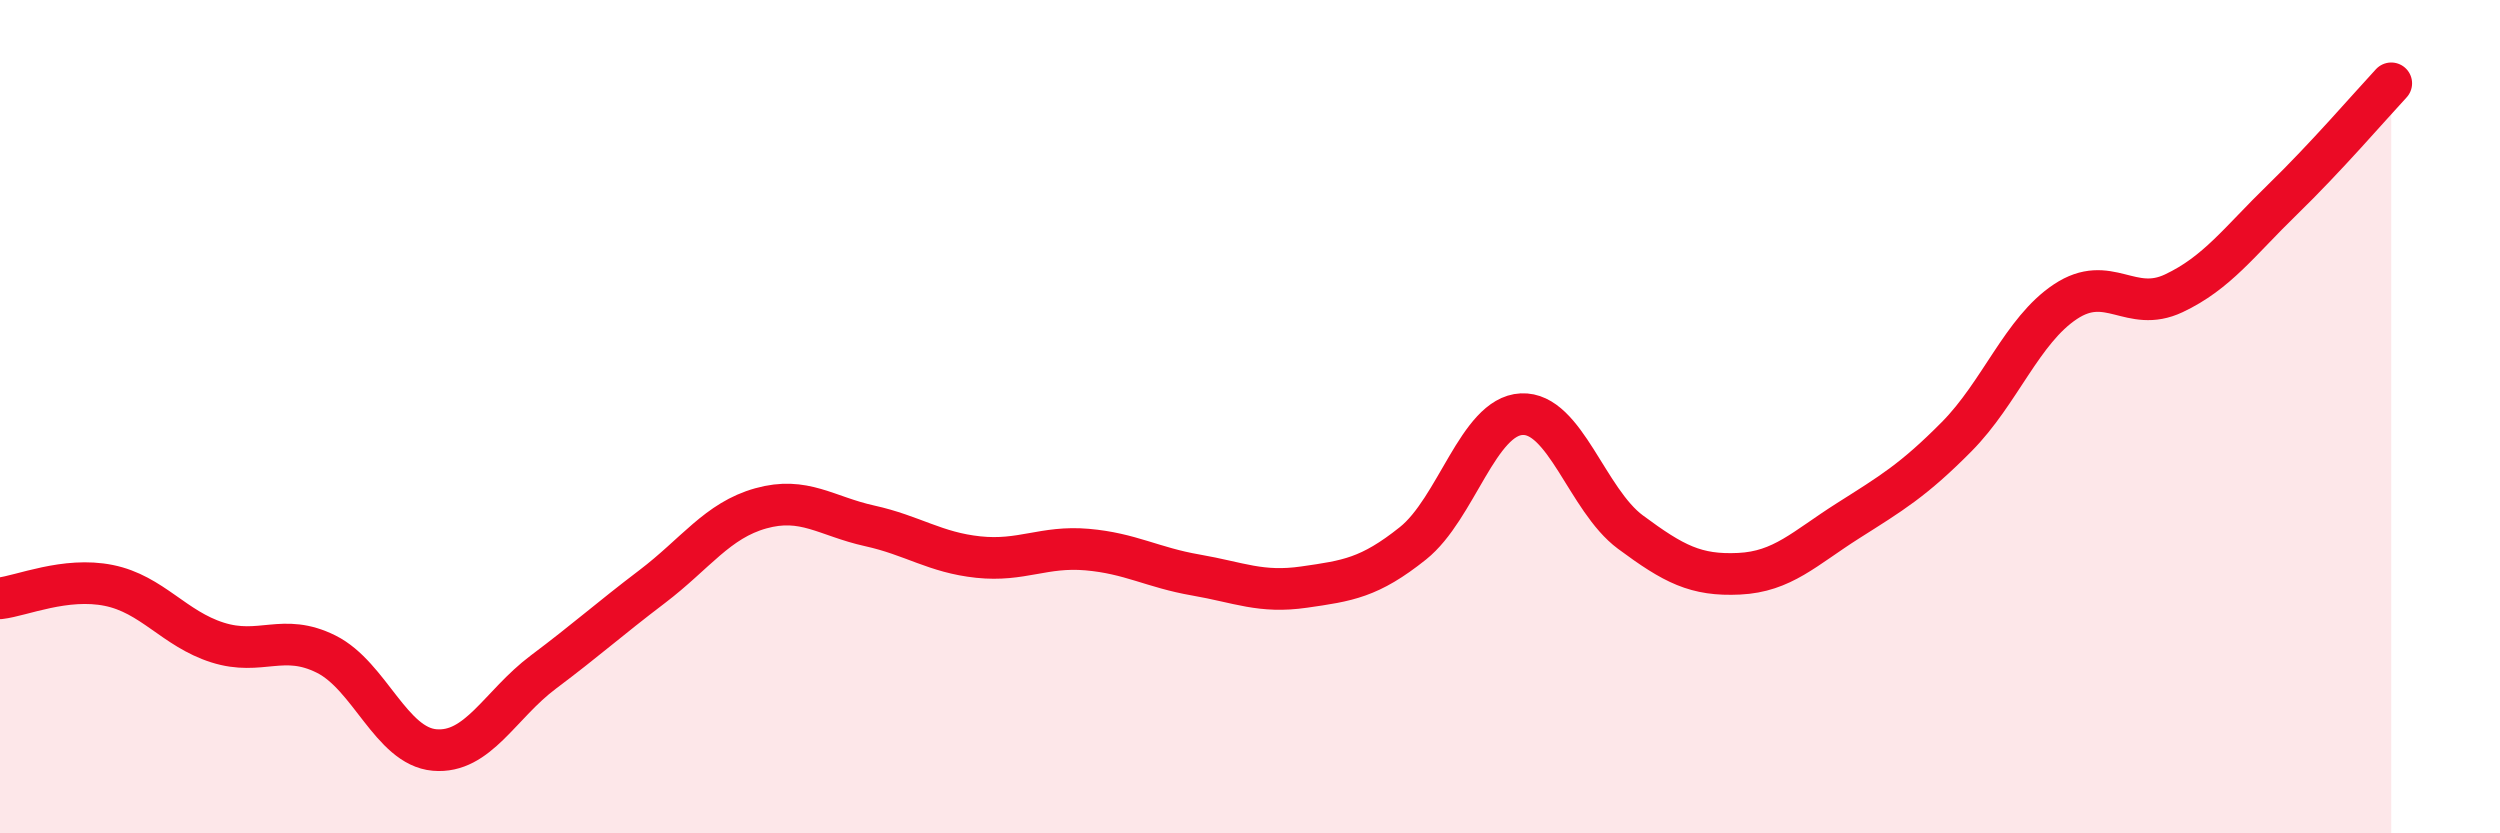
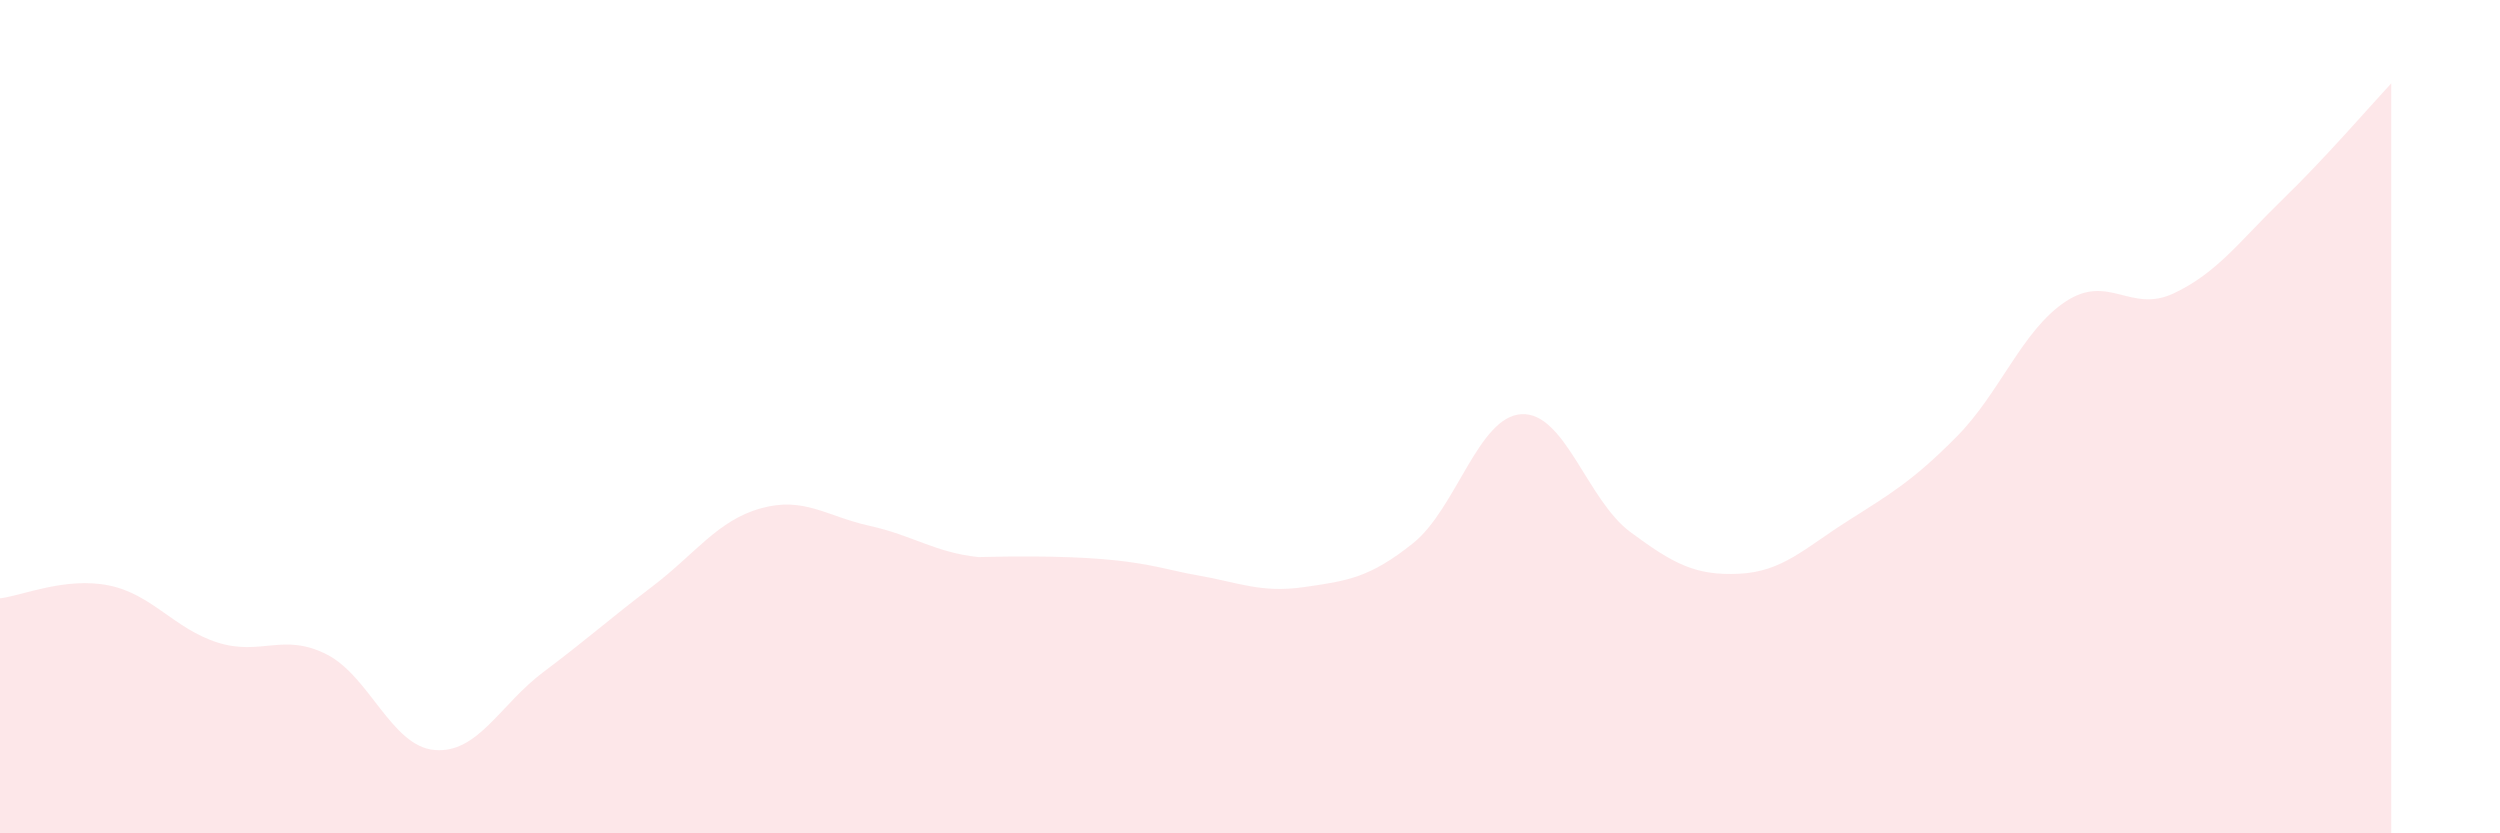
<svg xmlns="http://www.w3.org/2000/svg" width="60" height="20" viewBox="0 0 60 20">
-   <path d="M 0,14.36 C 0.52,14.3 1.57,13.84 2.61,14.05 C 3.65,14.26 4.18,15.09 5.22,15.42 C 6.26,15.75 6.79,15.18 7.83,15.7 C 8.87,16.22 9.39,17.91 10.43,18 C 11.47,18.09 12,16.91 13.04,16.13 C 14.08,15.35 14.61,14.87 15.65,14.08 C 16.69,13.29 17.22,12.49 18.26,12.2 C 19.3,11.91 19.83,12.39 20.87,12.62 C 21.91,12.85 22.44,13.26 23.48,13.37 C 24.52,13.48 25.05,13.1 26.09,13.19 C 27.13,13.28 27.66,13.62 28.7,13.8 C 29.74,13.98 30.26,14.24 31.3,14.09 C 32.34,13.94 32.87,13.87 33.91,13.04 C 34.95,12.21 35.48,9.99 36.52,9.94 C 37.56,9.89 38.09,12 39.13,12.77 C 40.17,13.54 40.7,13.82 41.74,13.77 C 42.78,13.72 43.31,13.16 44.35,12.5 C 45.39,11.84 45.92,11.53 46.96,10.48 C 48,9.43 48.53,7.93 49.57,7.24 C 50.61,6.55 51.13,7.53 52.17,7.04 C 53.21,6.55 53.74,5.8 54.78,4.79 C 55.82,3.78 56.87,2.56 57.39,2L57.39 20L0 20Z" fill="#EB0A25" opacity="0.1" stroke-linecap="round" stroke-linejoin="round" />
-   <path d="M 0,14.36 C 0.52,14.3 1.57,13.84 2.61,14.05 C 3.65,14.26 4.18,15.09 5.22,15.42 C 6.26,15.75 6.79,15.18 7.83,15.7 C 8.87,16.22 9.39,17.91 10.43,18 C 11.47,18.09 12,16.91 13.04,16.13 C 14.08,15.35 14.61,14.87 15.65,14.08 C 16.69,13.29 17.22,12.49 18.26,12.2 C 19.3,11.91 19.83,12.39 20.87,12.62 C 21.91,12.85 22.44,13.26 23.48,13.37 C 24.52,13.48 25.05,13.1 26.09,13.19 C 27.13,13.28 27.66,13.62 28.7,13.8 C 29.74,13.98 30.26,14.24 31.3,14.09 C 32.34,13.94 32.87,13.87 33.91,13.04 C 34.95,12.21 35.48,9.99 36.52,9.94 C 37.56,9.89 38.09,12 39.13,12.77 C 40.17,13.54 40.7,13.82 41.74,13.77 C 42.78,13.72 43.31,13.16 44.35,12.5 C 45.39,11.84 45.92,11.53 46.96,10.48 C 48,9.43 48.53,7.93 49.57,7.24 C 50.61,6.55 51.13,7.53 52.17,7.04 C 53.21,6.55 53.74,5.8 54.78,4.79 C 55.82,3.78 56.87,2.56 57.39,2" stroke="#EB0A25" stroke-width="1" fill="none" stroke-linecap="round" stroke-linejoin="round" />
+   <path d="M 0,14.36 C 0.52,14.3 1.57,13.84 2.61,14.05 C 3.65,14.26 4.18,15.09 5.22,15.42 C 6.26,15.75 6.79,15.18 7.83,15.7 C 8.87,16.22 9.39,17.91 10.43,18 C 11.47,18.09 12,16.91 13.04,16.13 C 14.08,15.35 14.61,14.87 15.65,14.08 C 16.69,13.29 17.22,12.49 18.26,12.2 C 19.3,11.91 19.83,12.39 20.87,12.62 C 21.91,12.85 22.44,13.26 23.48,13.37 C 27.13,13.28 27.66,13.62 28.7,13.8 C 29.74,13.98 30.26,14.24 31.3,14.09 C 32.34,13.94 32.87,13.87 33.91,13.04 C 34.95,12.21 35.48,9.99 36.52,9.94 C 37.56,9.89 38.09,12 39.13,12.77 C 40.17,13.54 40.7,13.82 41.74,13.77 C 42.78,13.72 43.31,13.16 44.35,12.5 C 45.39,11.84 45.92,11.53 46.96,10.48 C 48,9.43 48.53,7.93 49.57,7.24 C 50.61,6.55 51.13,7.53 52.17,7.04 C 53.21,6.55 53.74,5.8 54.78,4.79 C 55.82,3.78 56.87,2.56 57.39,2L57.39 20L0 20Z" fill="#EB0A25" opacity="0.1" stroke-linecap="round" stroke-linejoin="round" />
</svg>